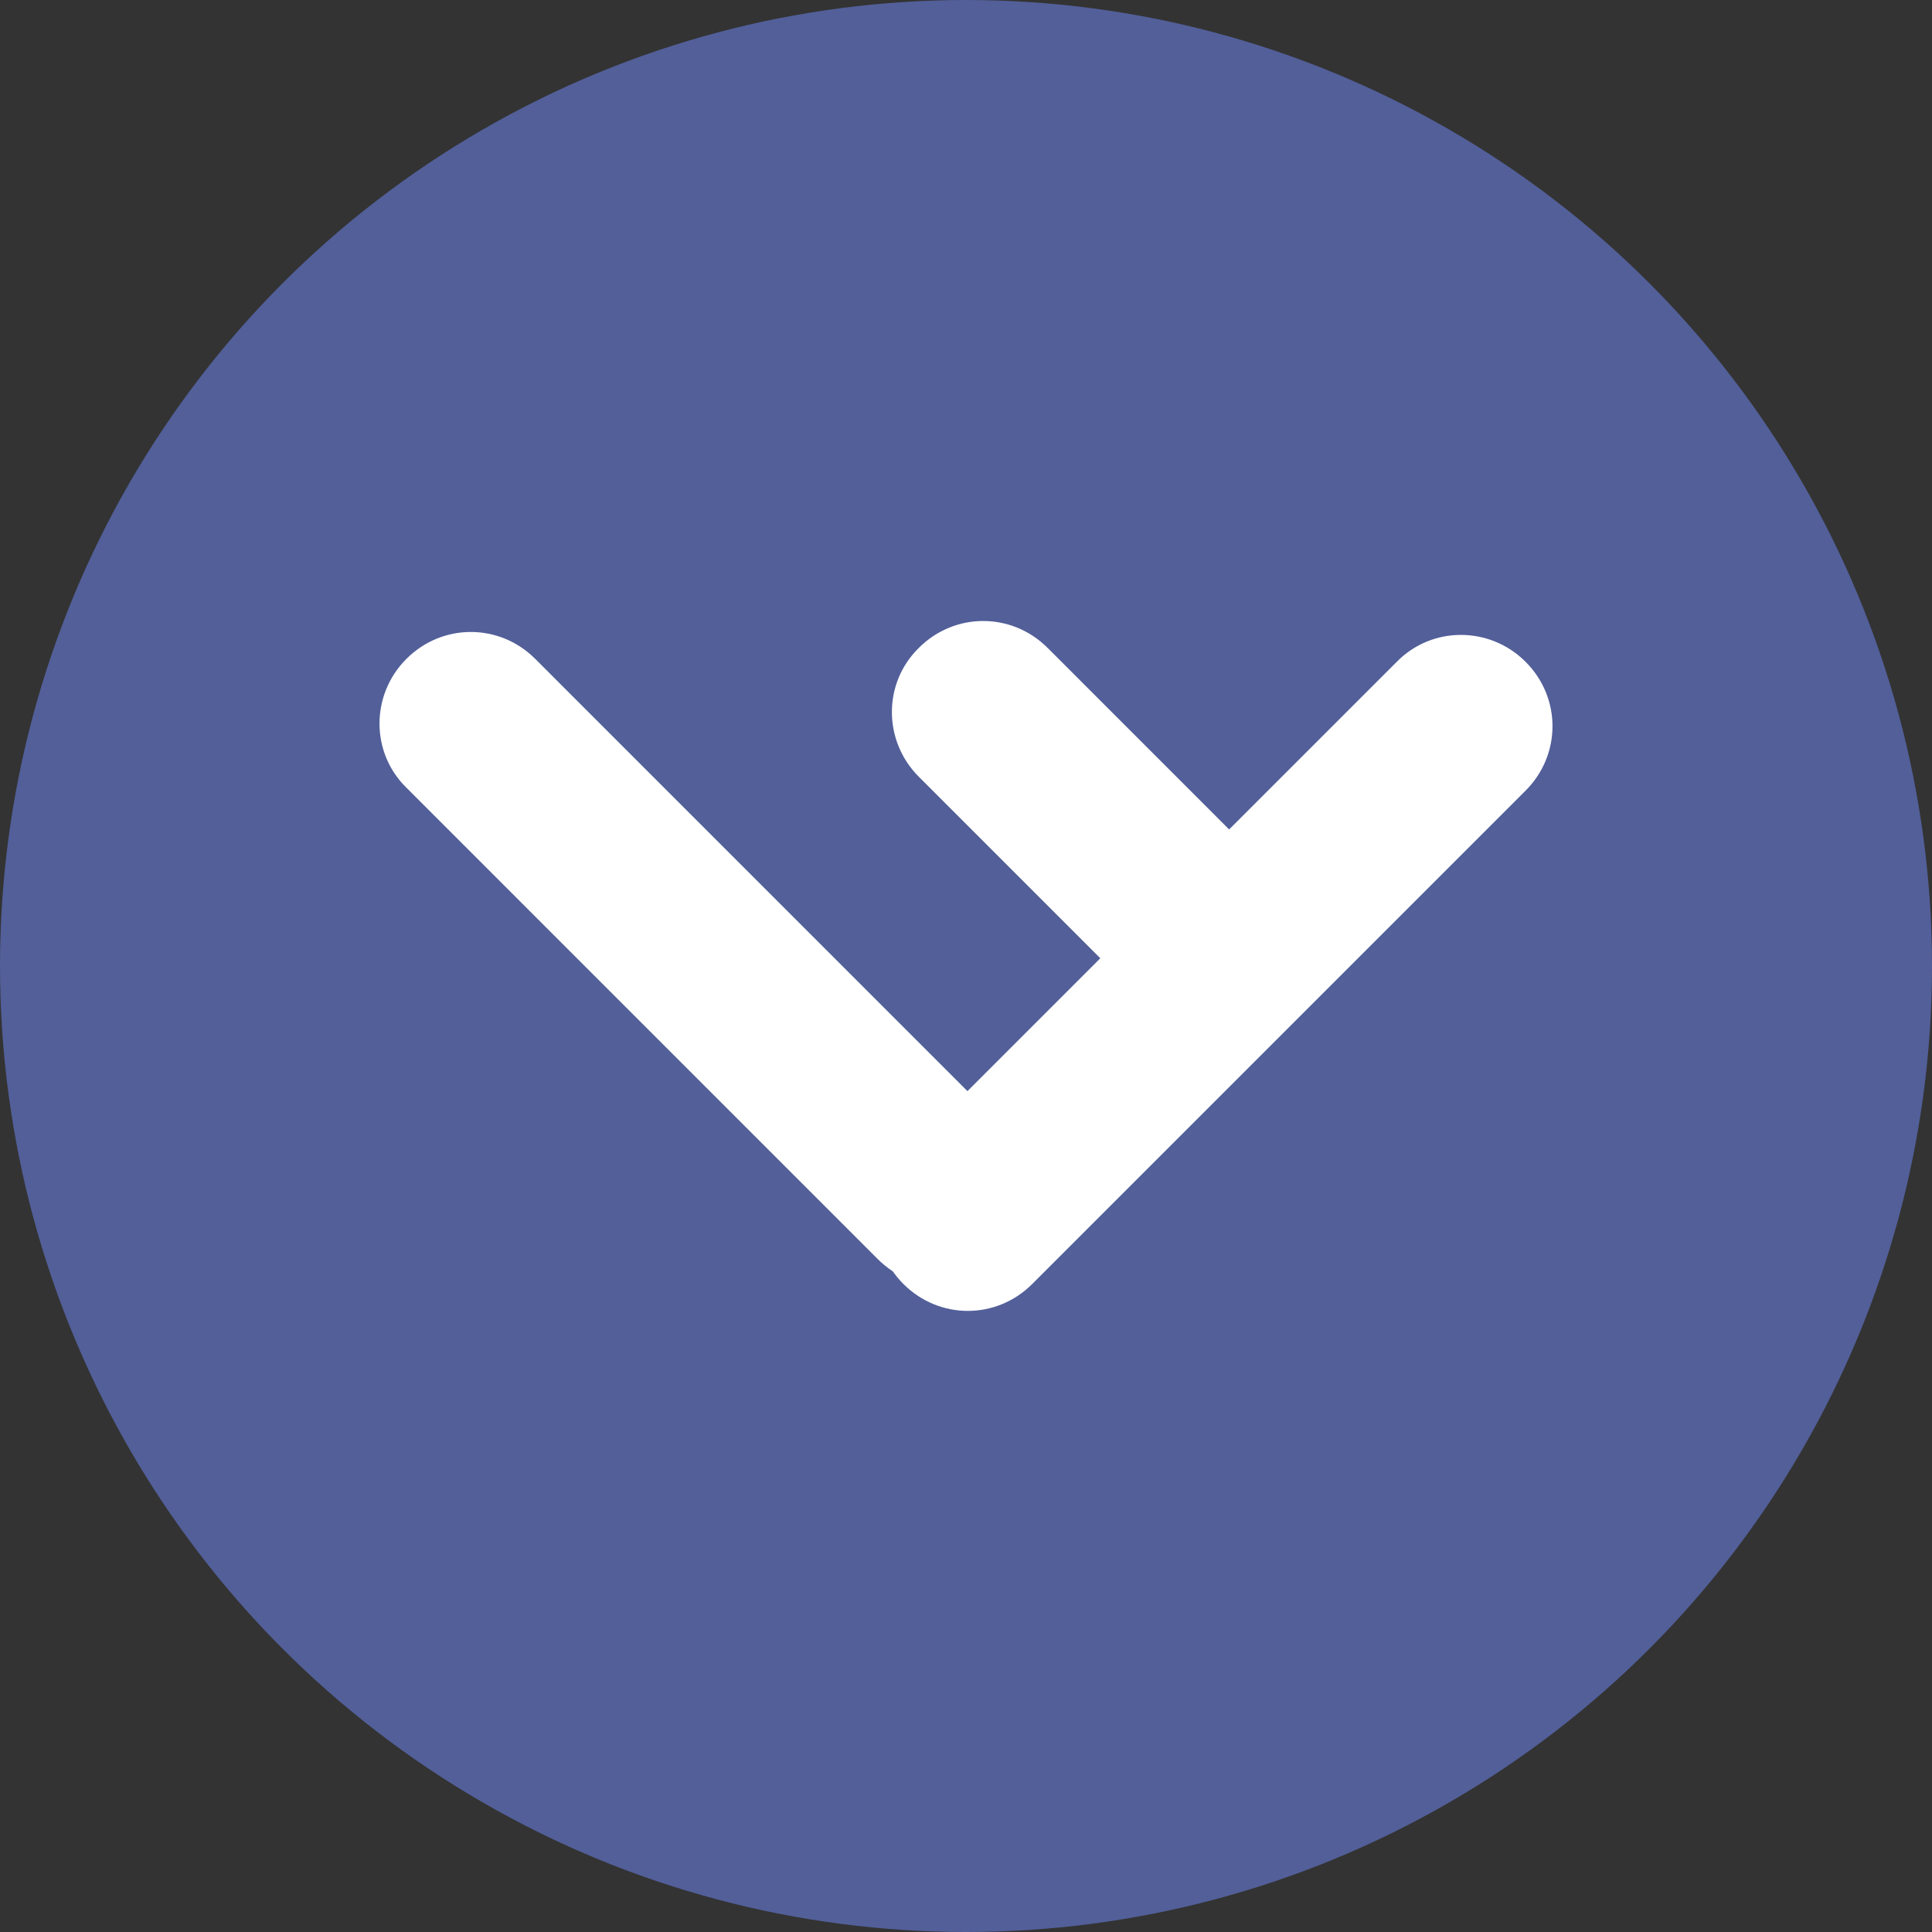
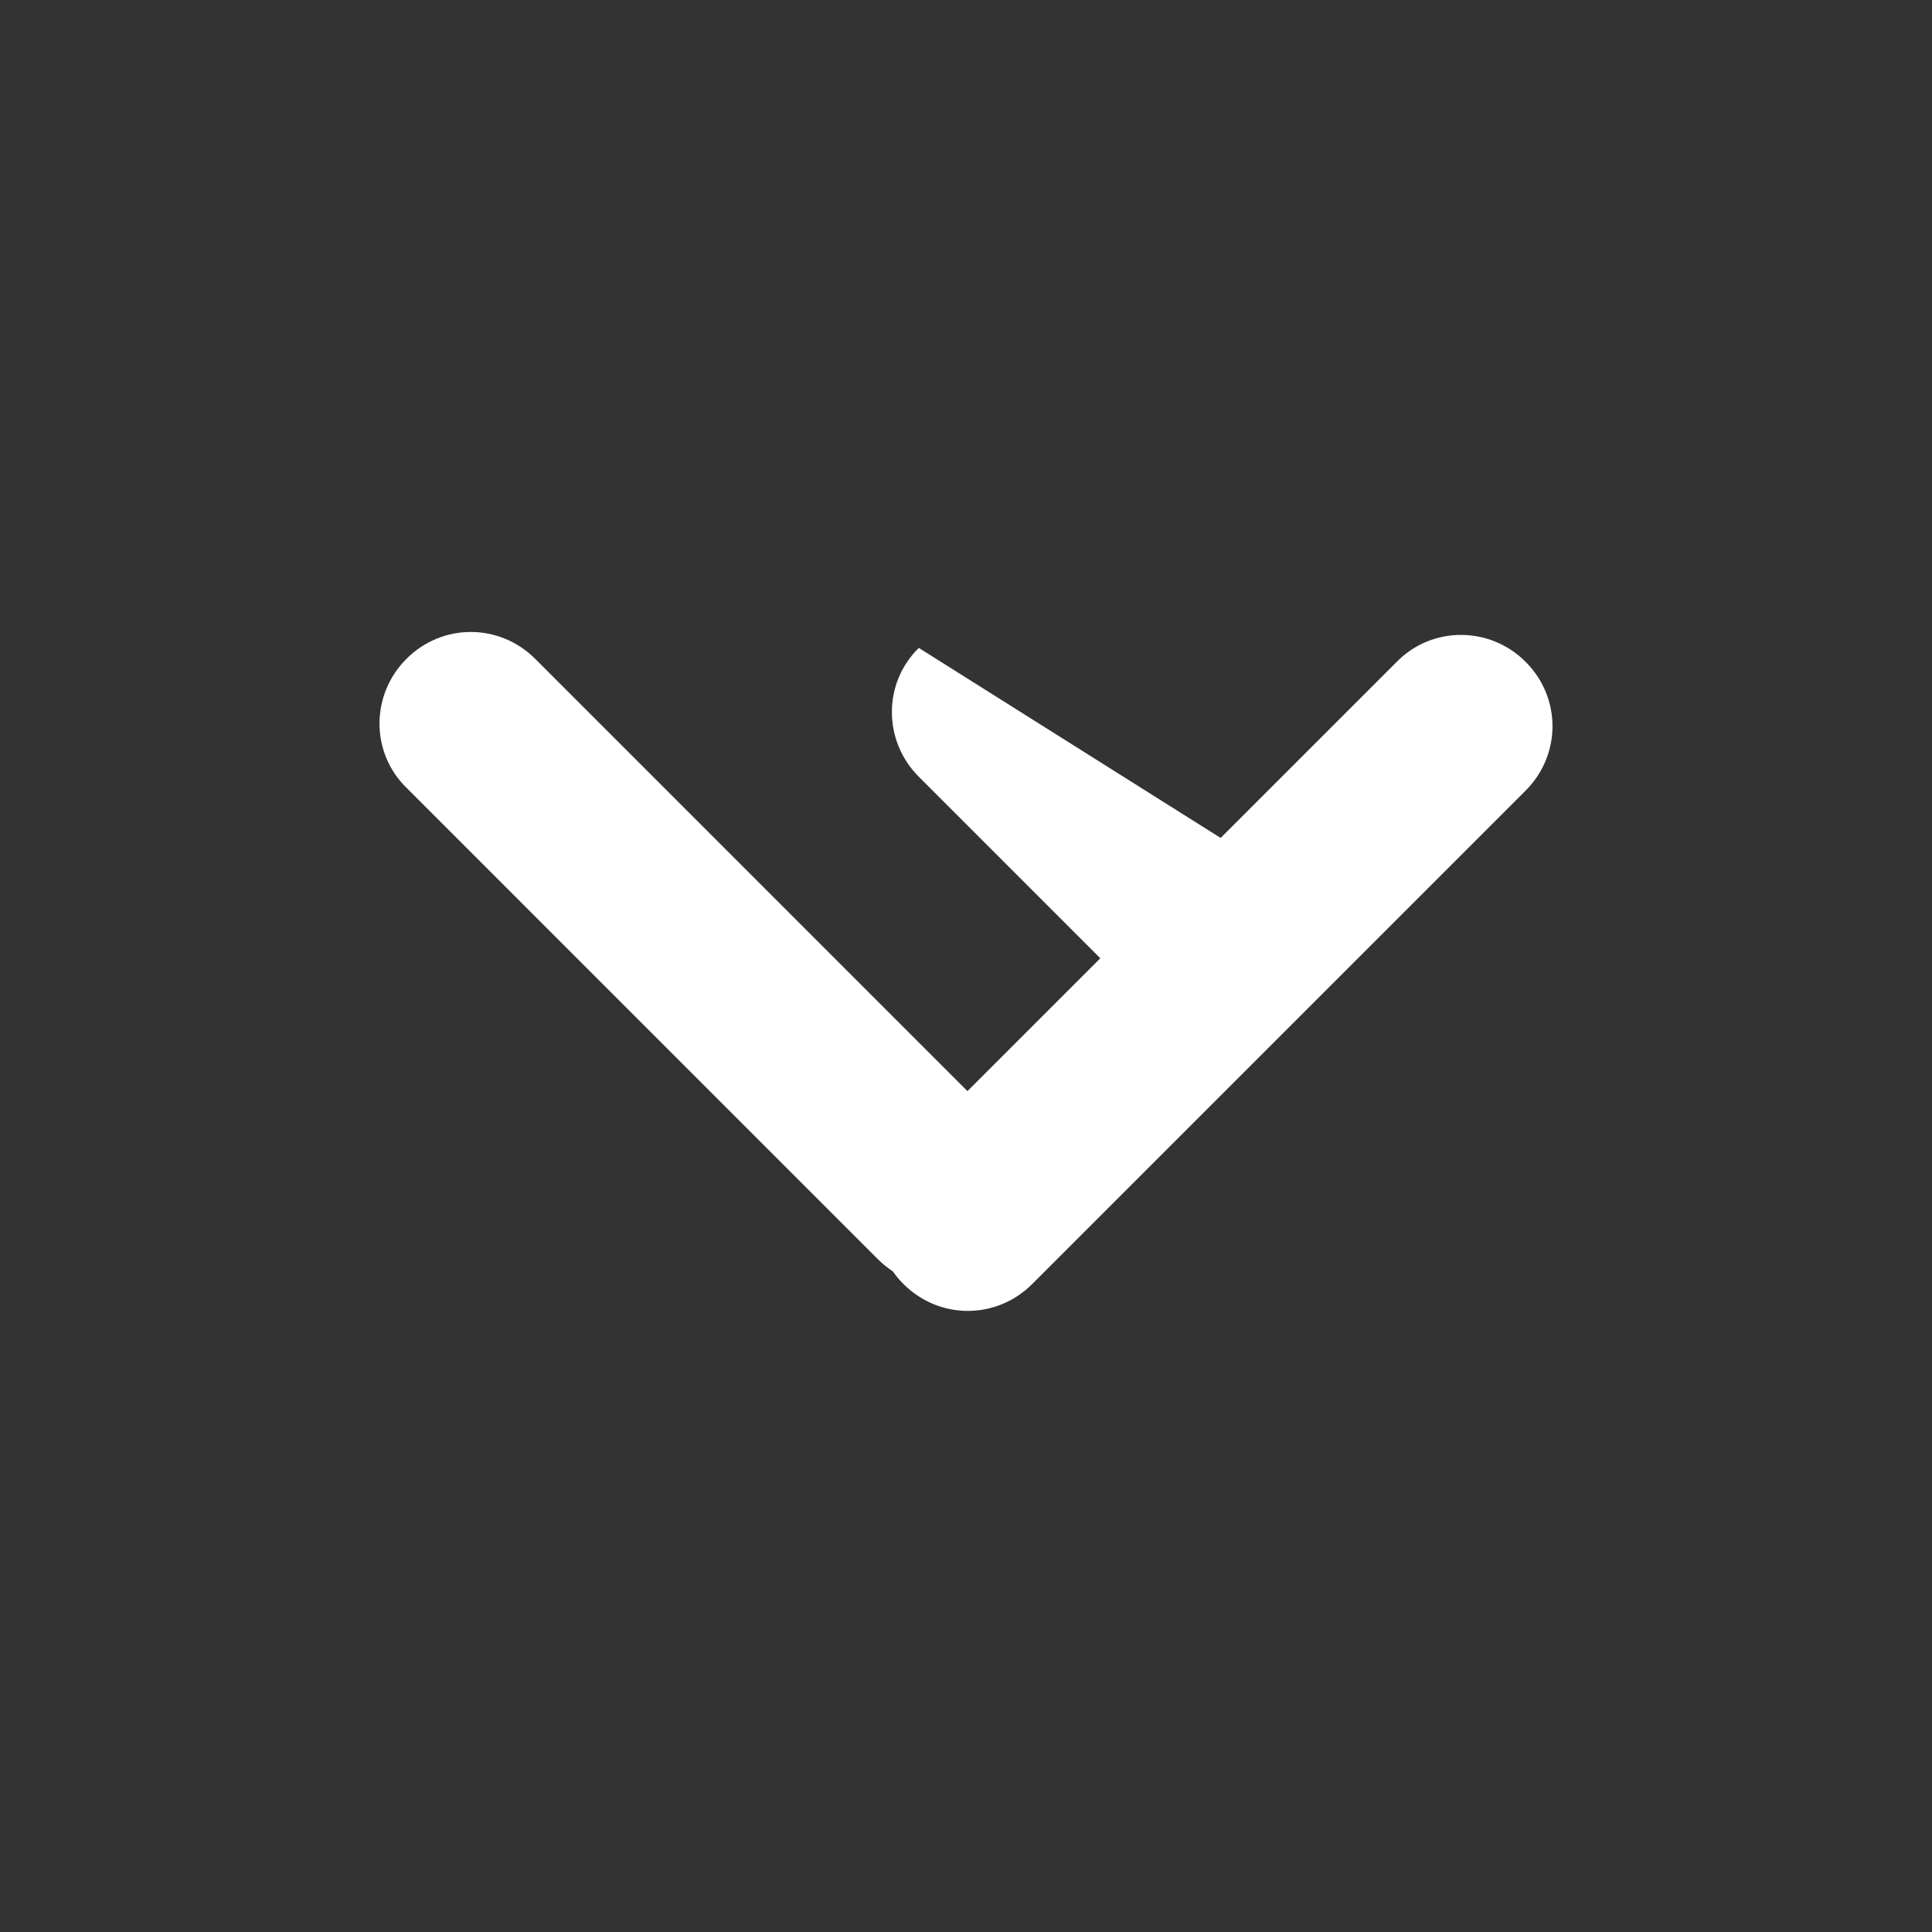
<svg xmlns="http://www.w3.org/2000/svg" width="56" height="56" viewBox="0 0 56 56" fill="none">
  <rect x="0" y="0" width="56" height="56" fill="#333333" stroke="none" />
-   <circle cx="28" cy="28" r="28" fill="#525F99" />
  <g transform="translate(11, 18)">
-     <path d="M0.78 1.098C1.819 0.058 3.474 0.058 4.514 1.098L18.177 14.762C19.217 15.801 19.217 17.456 18.177 18.496C17.138 19.535 15.483 19.535 14.443 18.496L0.78 4.832C-0.26 3.814 -0.26 2.138 0.78 1.098ZM15.632 0.78C16.671 -0.26 18.326 -0.26 19.366 0.78L25.709 7.124C26.749 8.163 26.749 9.818 25.709 10.858C24.67 11.897 23.015 11.897 21.975 10.858L15.632 4.514C14.592 3.474 14.592 1.798 15.632 0.78Z" fill="white" />
+     <path d="M0.78 1.098C1.819 0.058 3.474 0.058 4.514 1.098L18.177 14.762C19.217 15.801 19.217 17.456 18.177 18.496C17.138 19.535 15.483 19.535 14.443 18.496L0.78 4.832C-0.26 3.814 -0.26 2.138 0.78 1.098ZM15.632 0.78L25.709 7.124C26.749 8.163 26.749 9.818 25.709 10.858C24.67 11.897 23.015 11.897 21.975 10.858L15.632 4.514C14.592 3.474 14.592 1.798 15.632 0.78Z" fill="white" />
    <path d="M33.22 1.183C34.26 2.222 34.26 3.877 33.22 4.917L18.92 19.217C17.881 20.257 16.226 20.257 15.186 19.217C14.146 18.177 14.146 16.523 15.186 15.483L29.486 1.183C30.505 0.143 32.181 0.143 33.22 1.183Z" fill="white" />
  </g>
</svg>